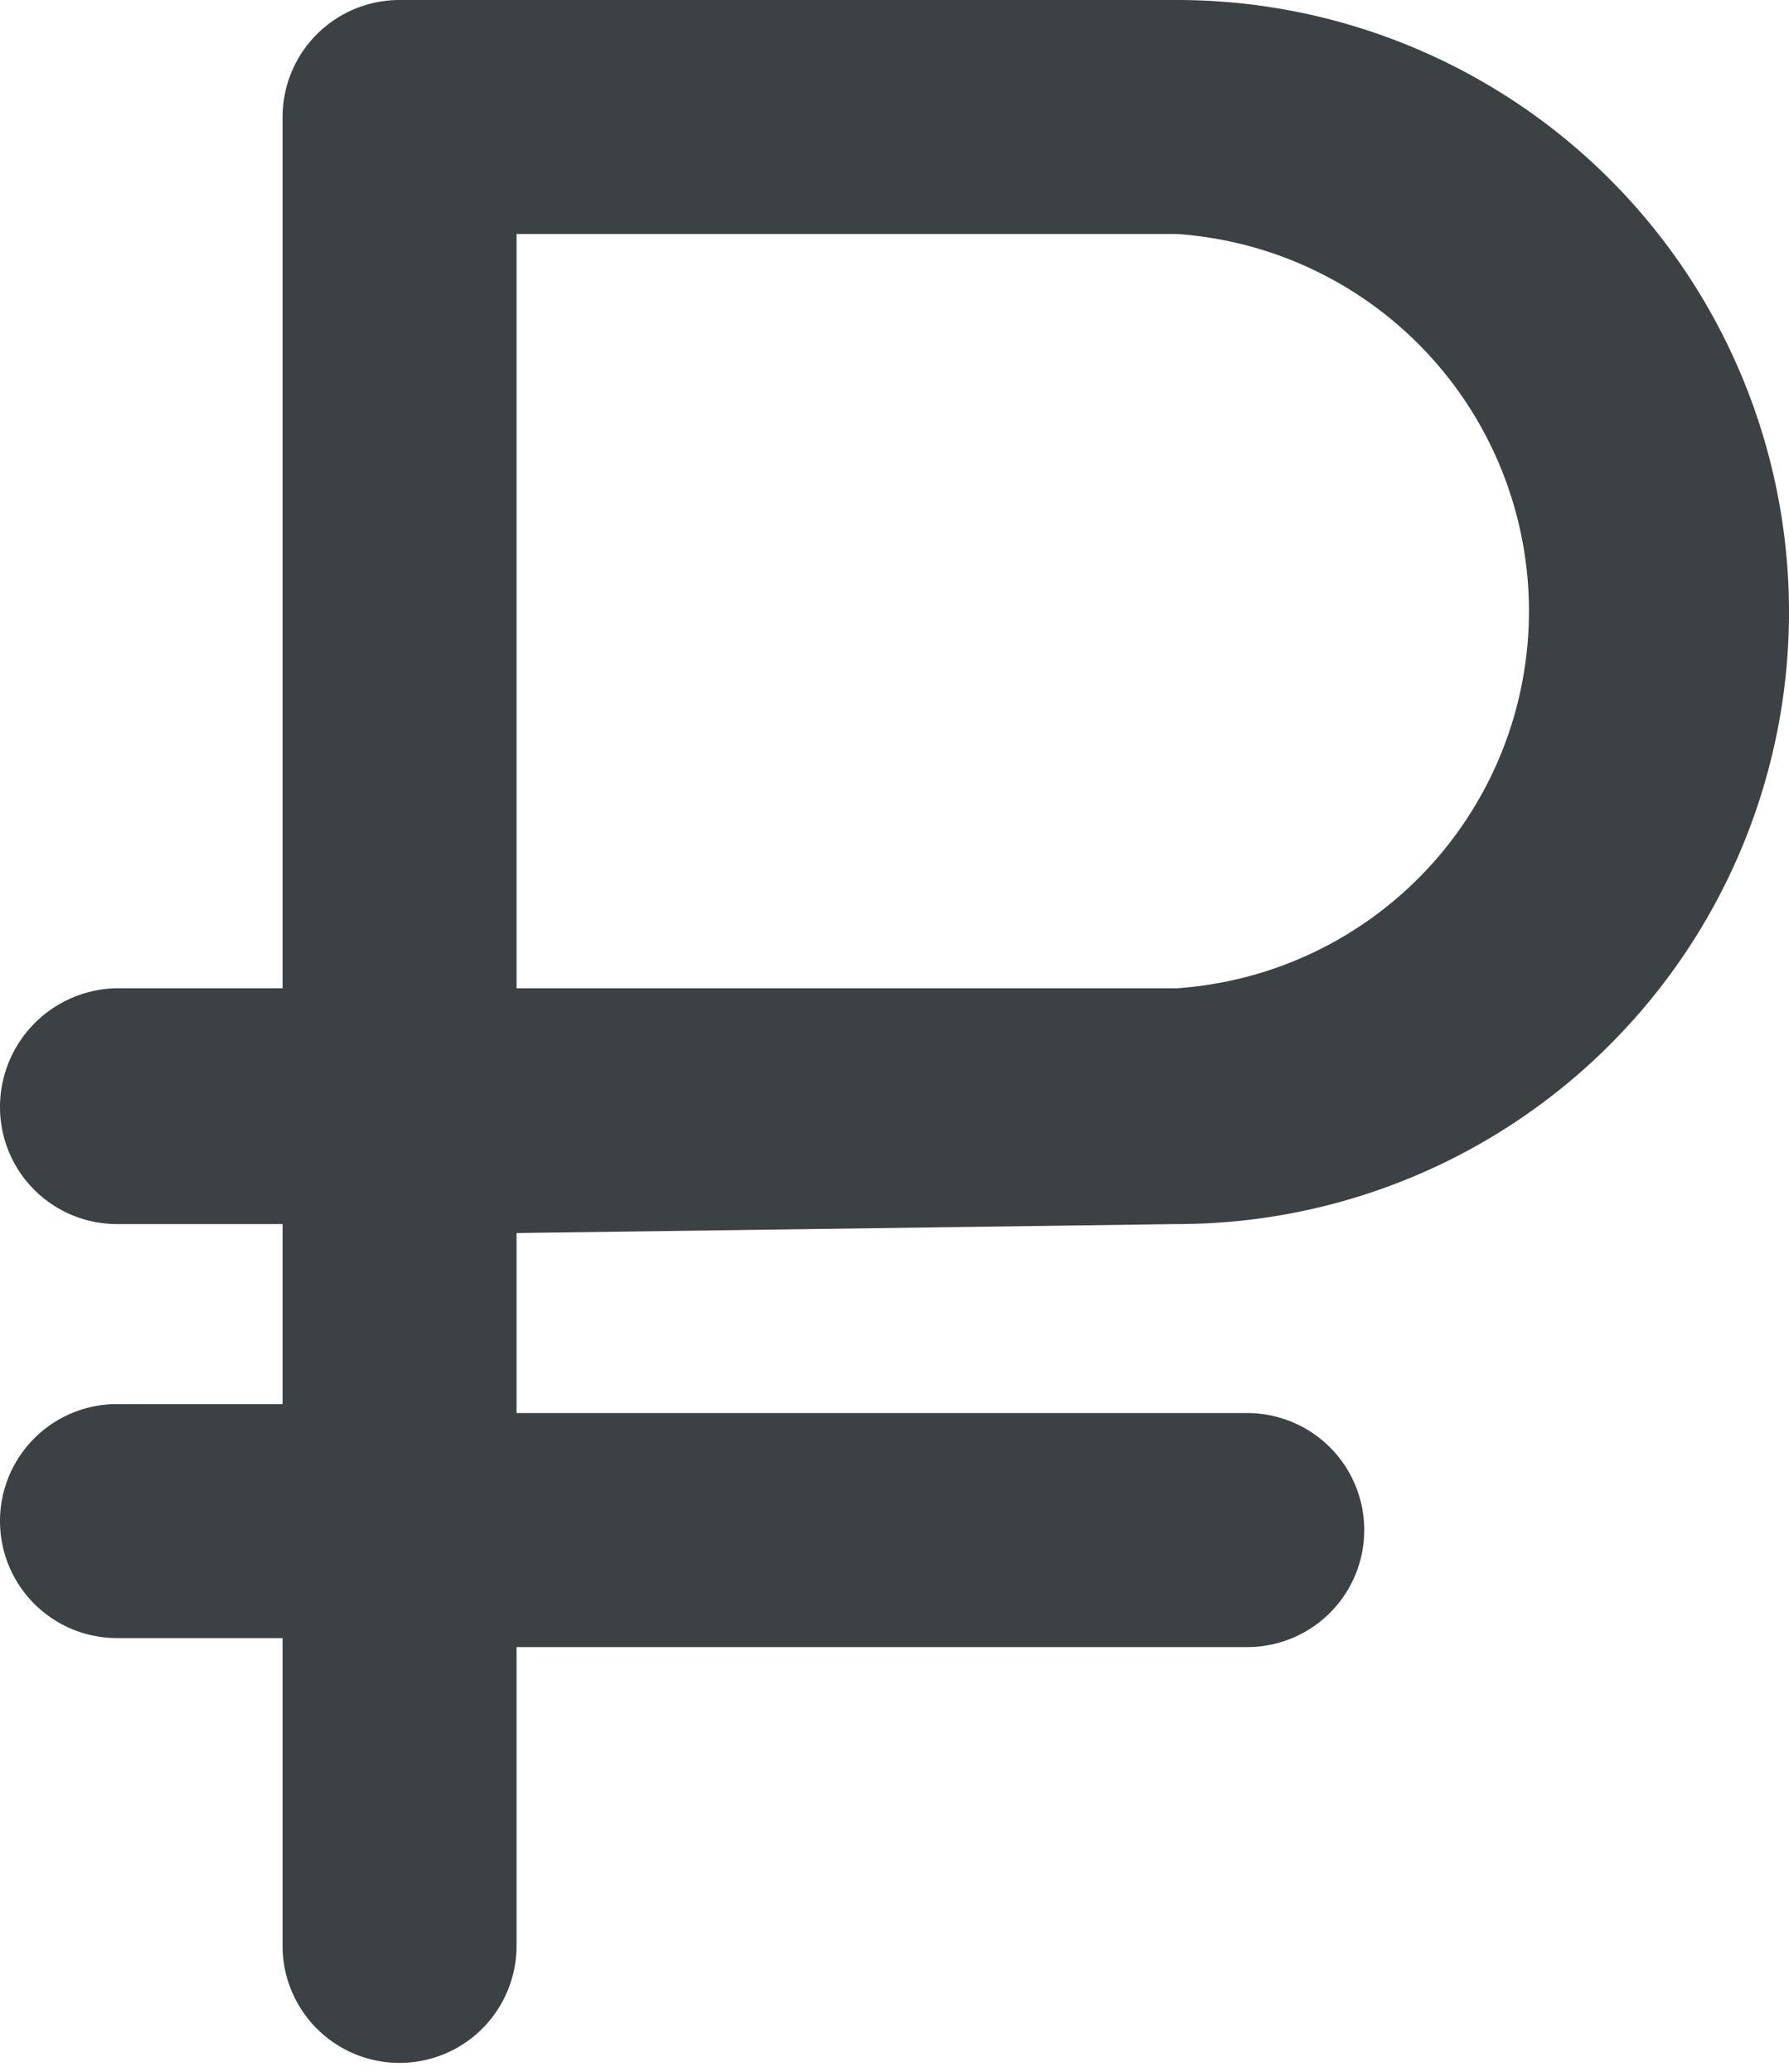
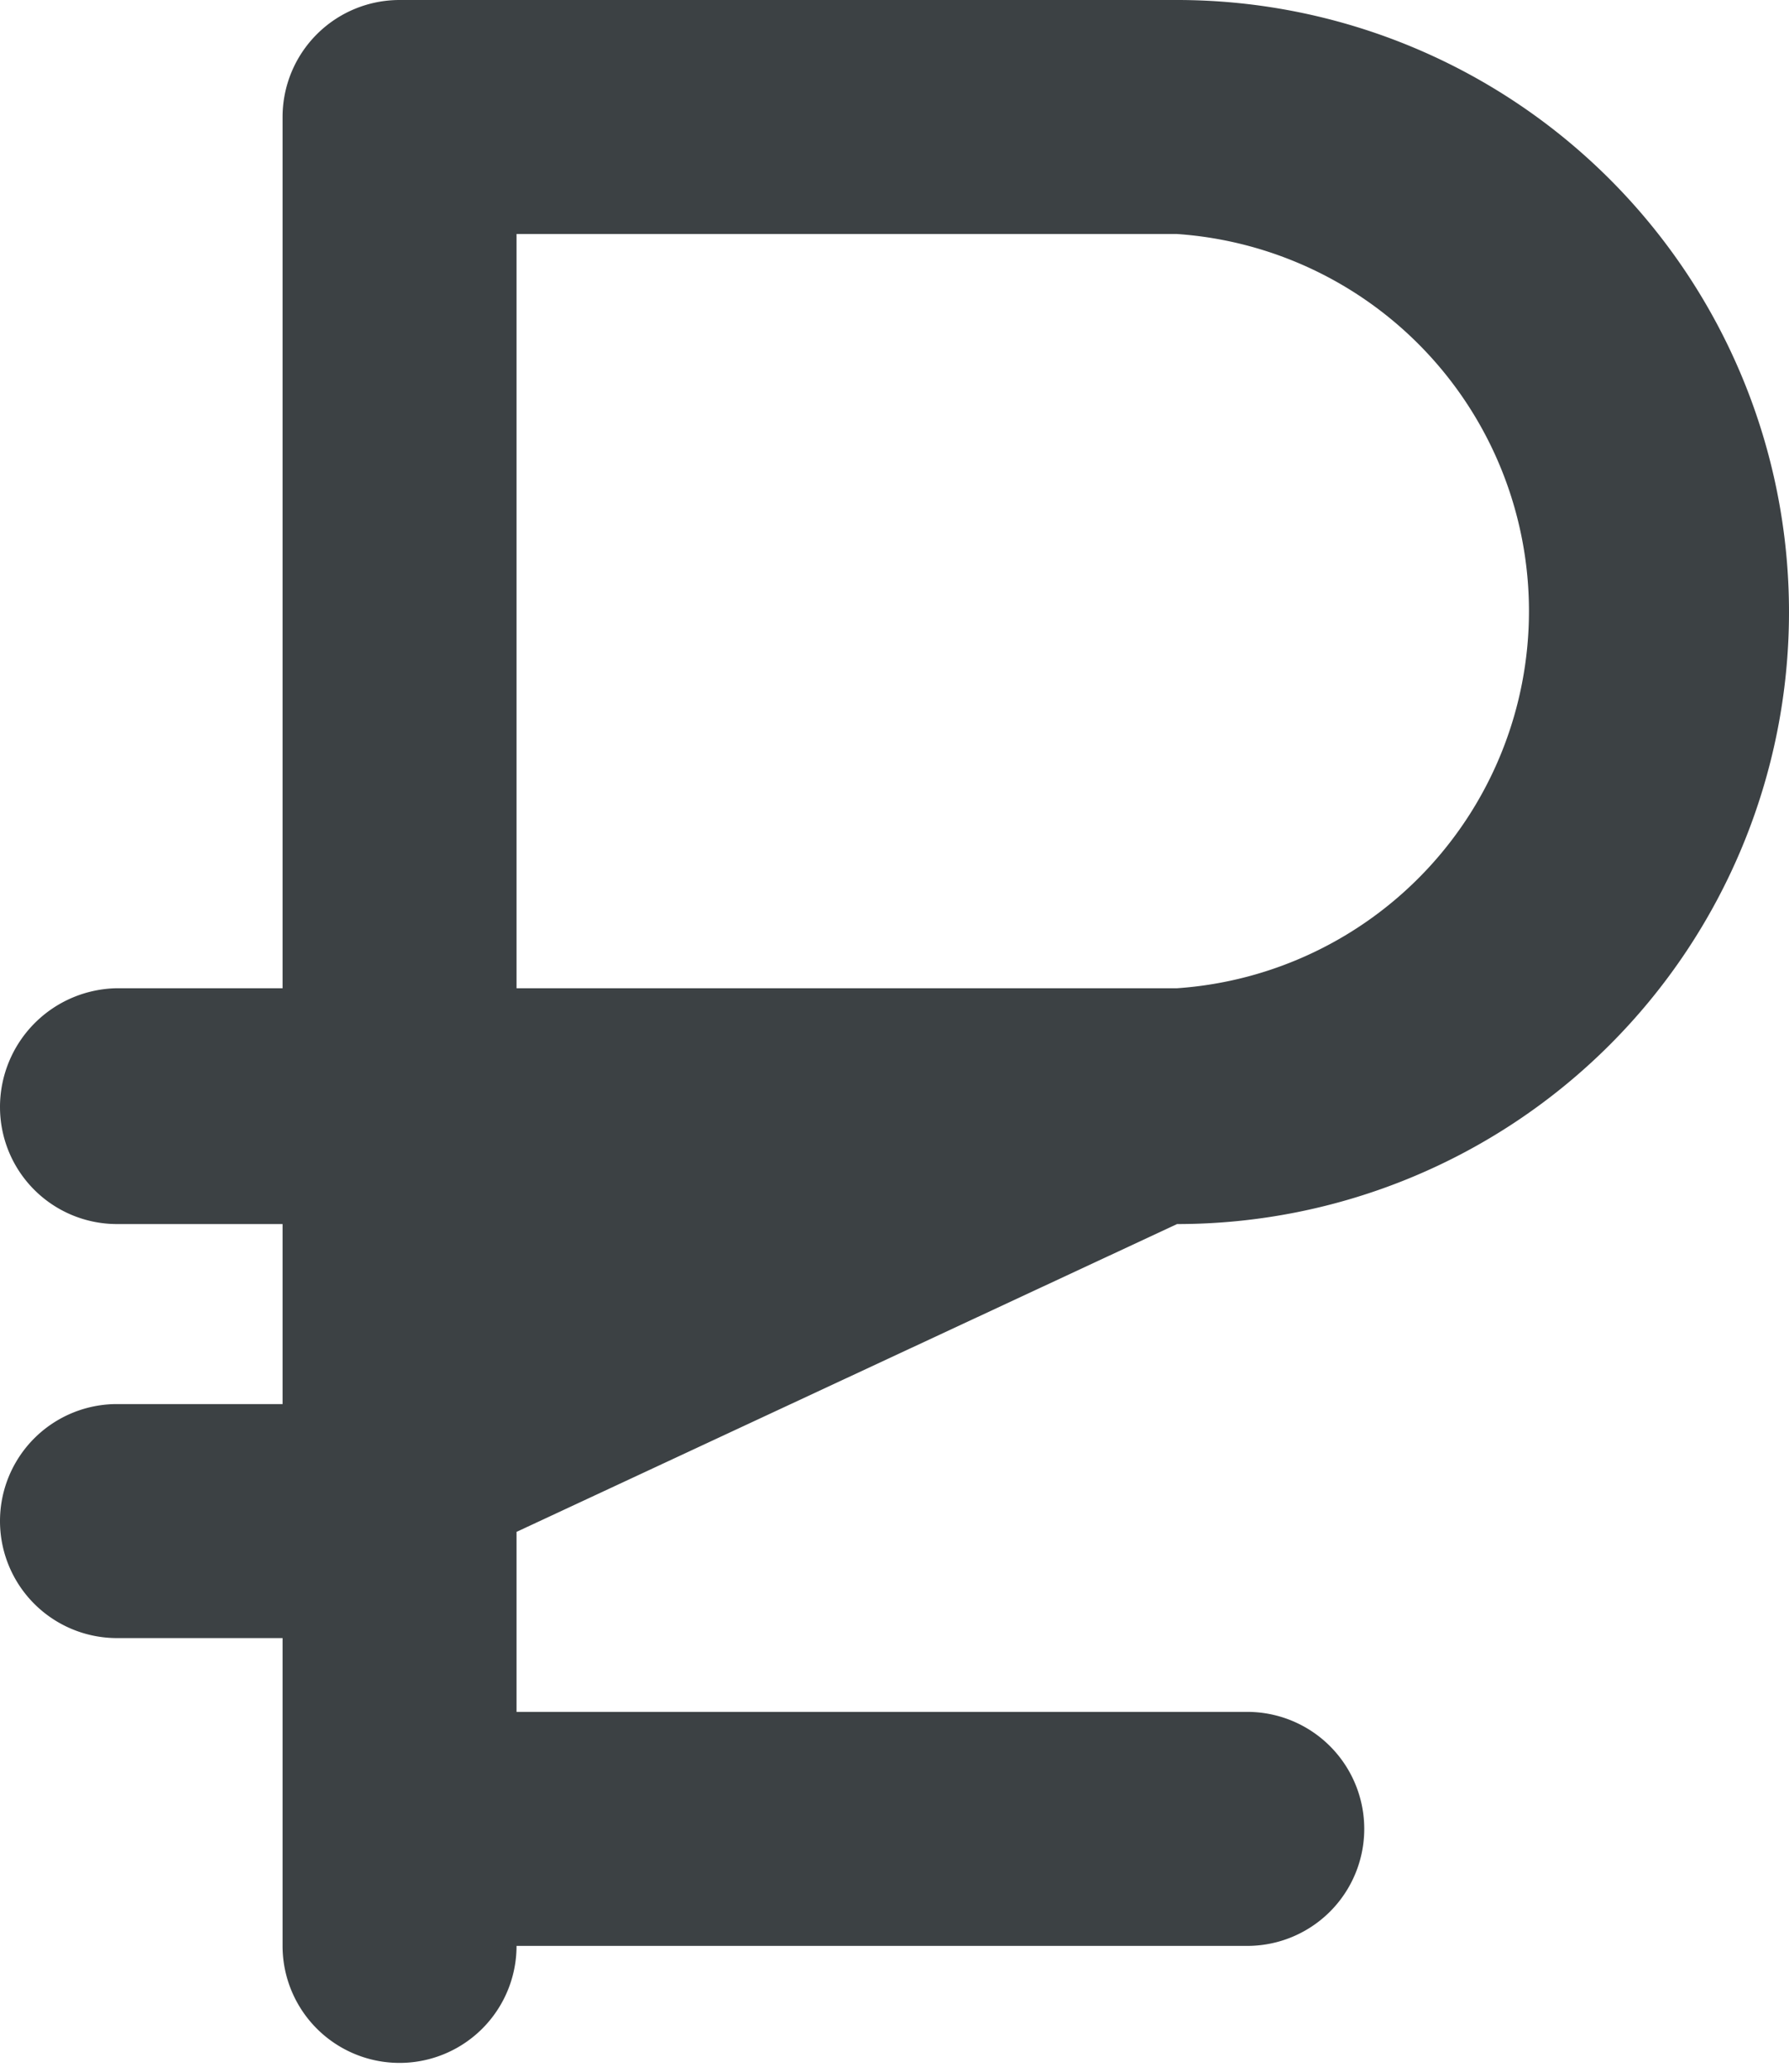
<svg xmlns="http://www.w3.org/2000/svg" viewBox="0 0 9.94 11.51">
  <defs>
    <style>.cls-1{fill:#3c4144;}</style>
  </defs>
  <g id="Слой_2" data-name="Слой 2">
    <g id="Layer_3" data-name="Layer 3">
-       <path class="cls-1" d="M6.54,6.8a3.4,3.4,0,0,0,0-6.8H2.22a.65.65,0,0,0-.65.65V5.49H.65A.66.66,0,0,0,0,6.15a.65.65,0,0,0,.65.65h.92v1H.65a.65.65,0,1,0,0,1.3h.92v1.71a.65.65,0,0,0,1.3,0V9.15H6.93a.65.65,0,0,0,0-1.3H2.87v-1ZM2.87,5.49V1.3H6.54a2.1,2.1,0,0,1,0,4.19Z" />
+       <path class="cls-1" d="M6.54,6.8a3.4,3.4,0,0,0,0-6.8H2.22a.65.65,0,0,0-.65.65V5.49H.65A.66.66,0,0,0,0,6.15a.65.65,0,0,0,.65.65h.92v1H.65a.65.65,0,1,0,0,1.3h.92v1.71a.65.65,0,0,0,1.3,0H6.93a.65.65,0,0,0,0-1.3H2.87v-1ZM2.87,5.49V1.3H6.54a2.1,2.1,0,0,1,0,4.19Z" />
    </g>
  </g>
</svg>